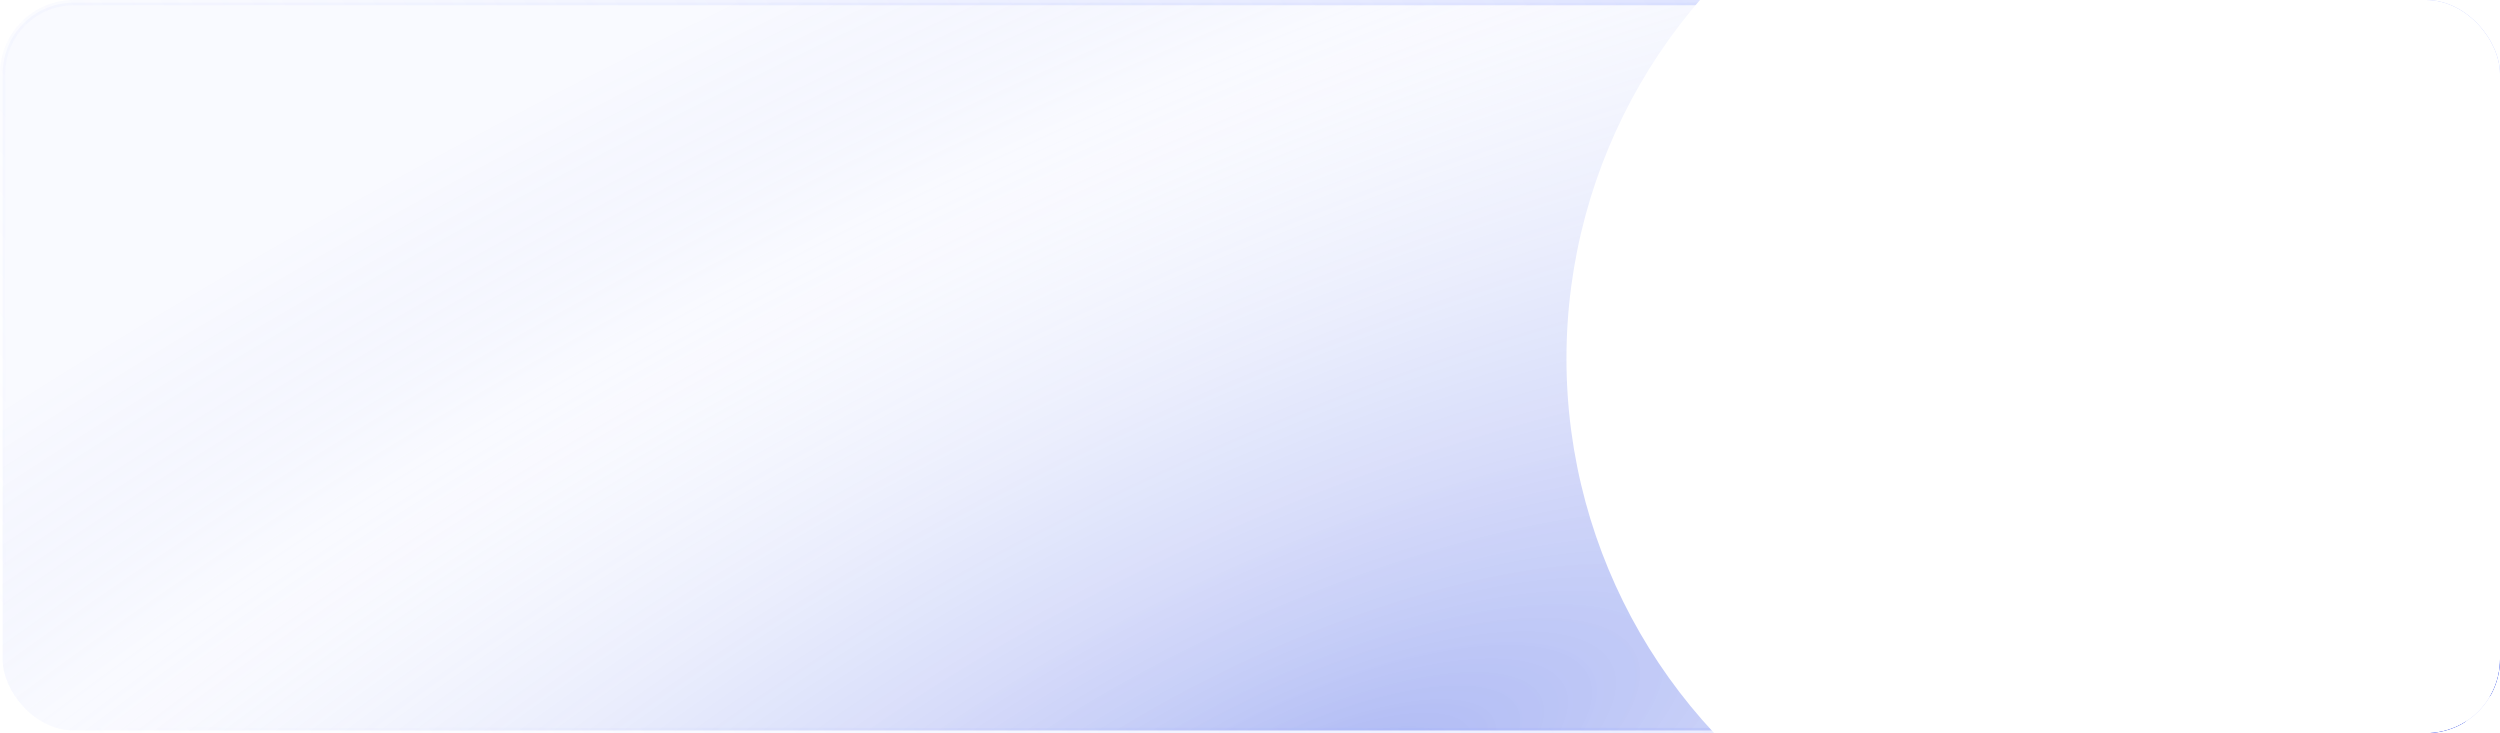
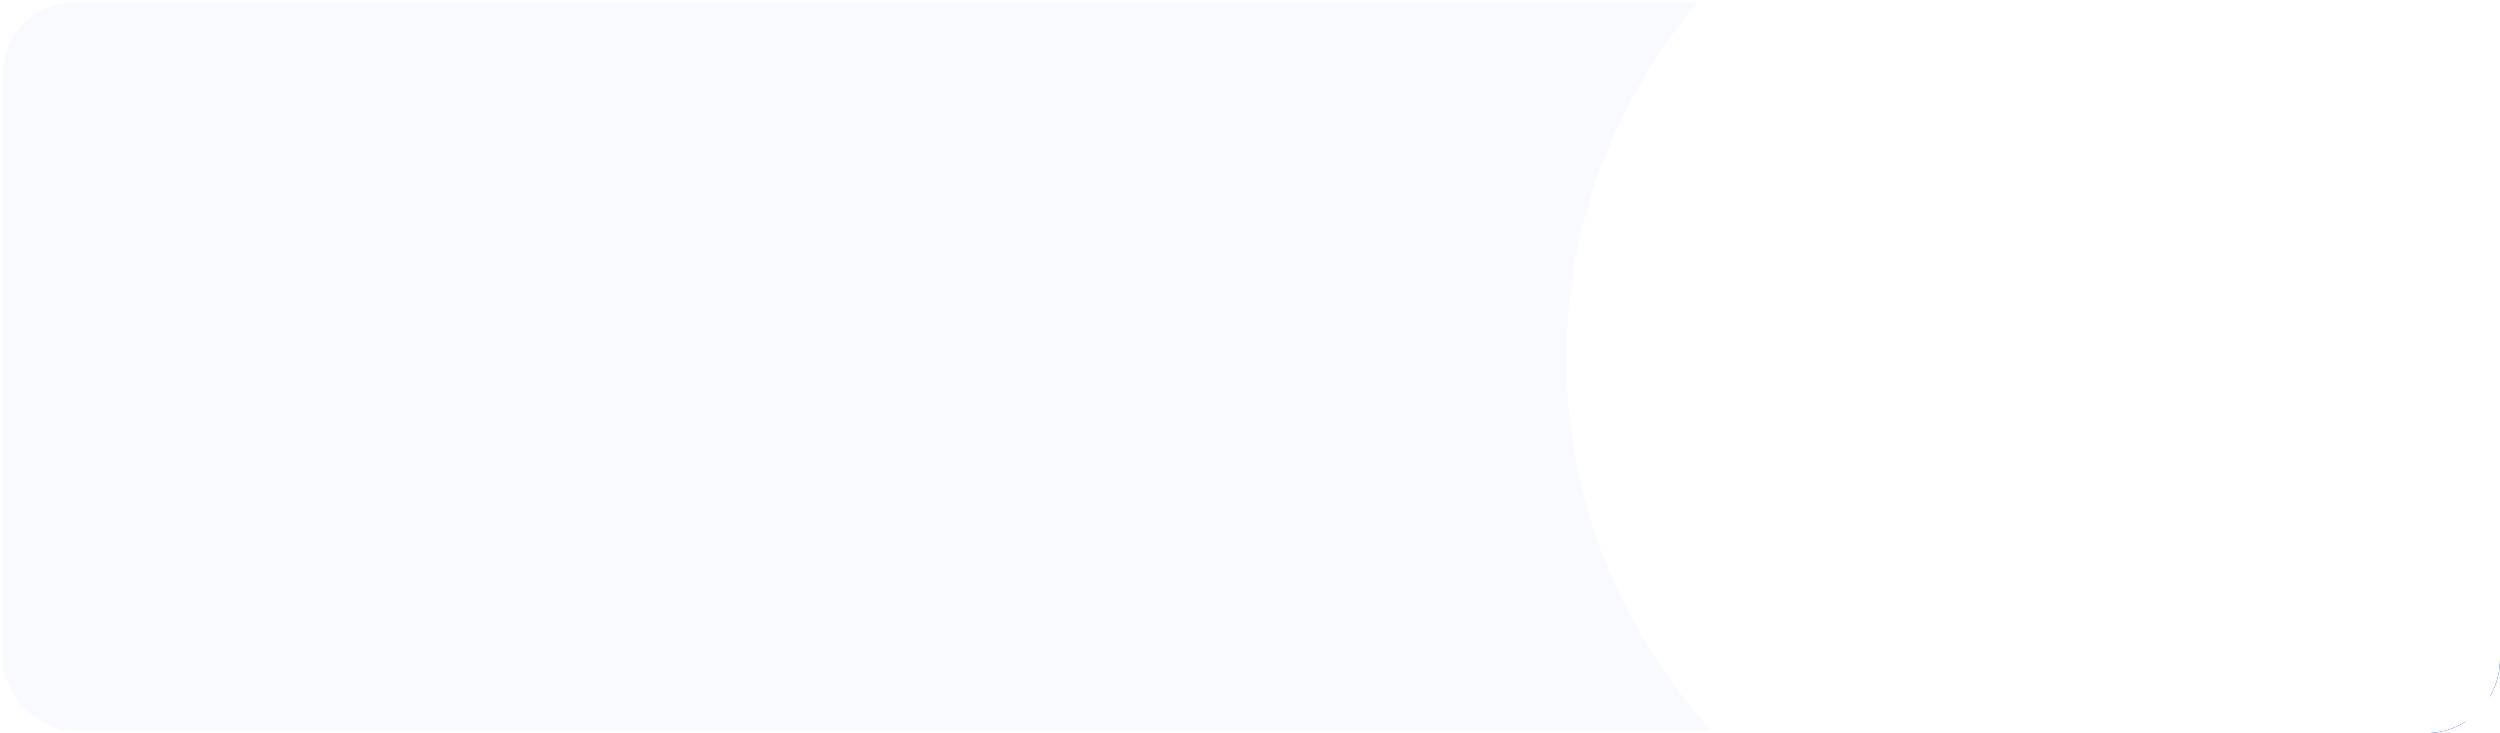
<svg xmlns="http://www.w3.org/2000/svg" width="474" height="139" viewBox="0 0 474 139" fill="none">
  <g clip-path="url(#clip0_143_141)">
    <rect x="0.5" y="0.5" width="473" height="138" rx="13.5" fill="#CAD2FF" fill-opacity="0.12" />
-     <rect x="0.5" y="0.5" width="473" height="138" rx="13.5" fill="url(#paint0_radial_143_141)" />
-     <rect x="0.5" y="0.5" width="473" height="138" rx="13.5" stroke="url(#paint1_linear_143_141)" />
    <g style="mix-blend-mode:overlay">
-       <path d="M405 25.832L414.372 54.675L415.365 57.733H418.581H448.909L424.373 75.559L421.772 77.45L422.765 80.508L432.137 109.351L407.602 91.525L405 89.635L402.398 91.525L377.863 109.351L387.235 80.508L388.228 77.45L385.627 75.559L361.091 57.733H391.419H394.635L395.628 54.675L405 25.832Z" stroke="#2A46E1" stroke-width="8.852" />
      <circle cx="405" cy="72" r="85.574" stroke="#2A46E1" stroke-width="8.852" />
      <g filter="url(#filter0_f_143_141)">
        <circle cx="401" cy="68" r="104" fill="white" />
      </g>
    </g>
  </g>
  <defs>
    <filter id="filter0_f_143_141" x="180.2" y="-152.8" width="441.6" height="441.6" filterUnits="userSpaceOnUse" color-interpolation-filters="sRGB">
      <feFlood flood-opacity="0" result="BackgroundImageFix" />
      <feBlend mode="normal" in="SourceGraphic" in2="BackgroundImageFix" result="shape" />
      <feGaussianBlur stdDeviation="58.4" result="effect1_foregroundBlur_143_141" />
    </filter>
    <radialGradient id="paint0_radial_143_141" cx="0" cy="0" r="1" gradientUnits="userSpaceOnUse" gradientTransform="translate(249.682 151.973) rotate(-115.073) scale(185.176 533.255)">
      <stop stop-color="#2A46E1" stop-opacity="0.38" />
      <stop offset="0.73" stop-color="white" stop-opacity="0.07" />
      <stop offset="1" stop-color="#2A46E1" stop-opacity="0" />
    </radialGradient>
    <linearGradient id="paint1_linear_143_141" x1="454.184" y1="1.60138e-06" x2="105.454" y2="259.234" gradientUnits="userSpaceOnUse">
      <stop stop-color="#798EFF" stop-opacity="0.37" />
      <stop offset="1" stop-color="#BFC9FF" stop-opacity="0" />
    </linearGradient>
    <clipPath id="clip0_143_141">
      <rect width="474" height="139" rx="14" fill="white" />
    </clipPath>
  </defs>
</svg>